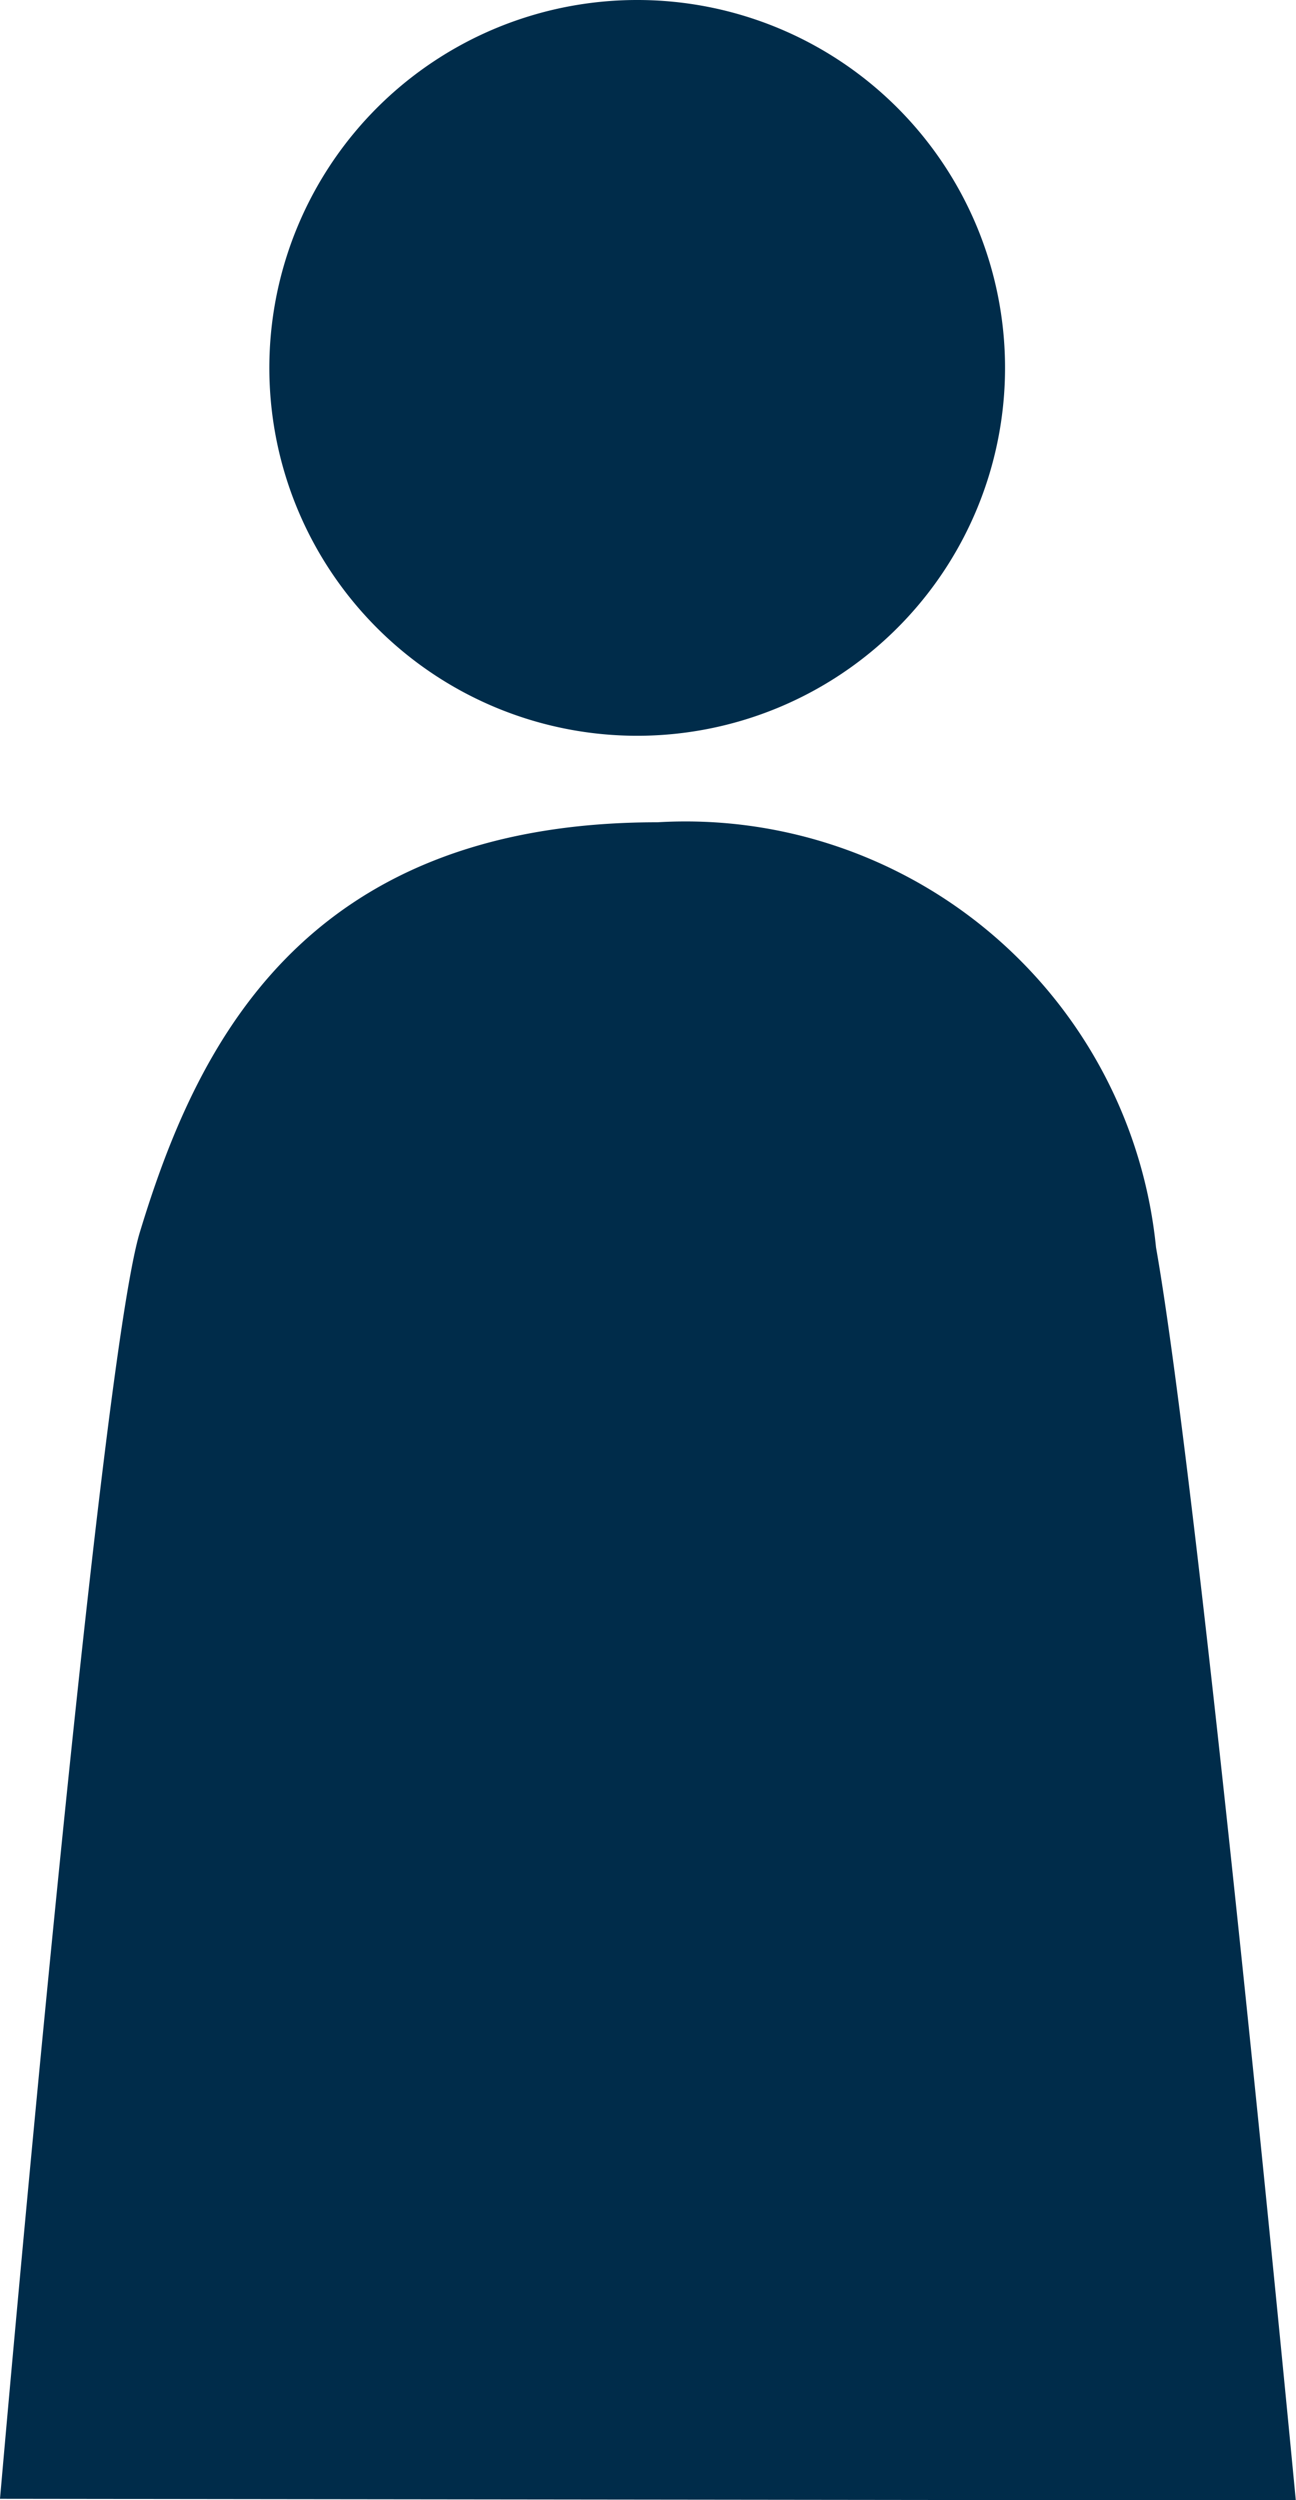
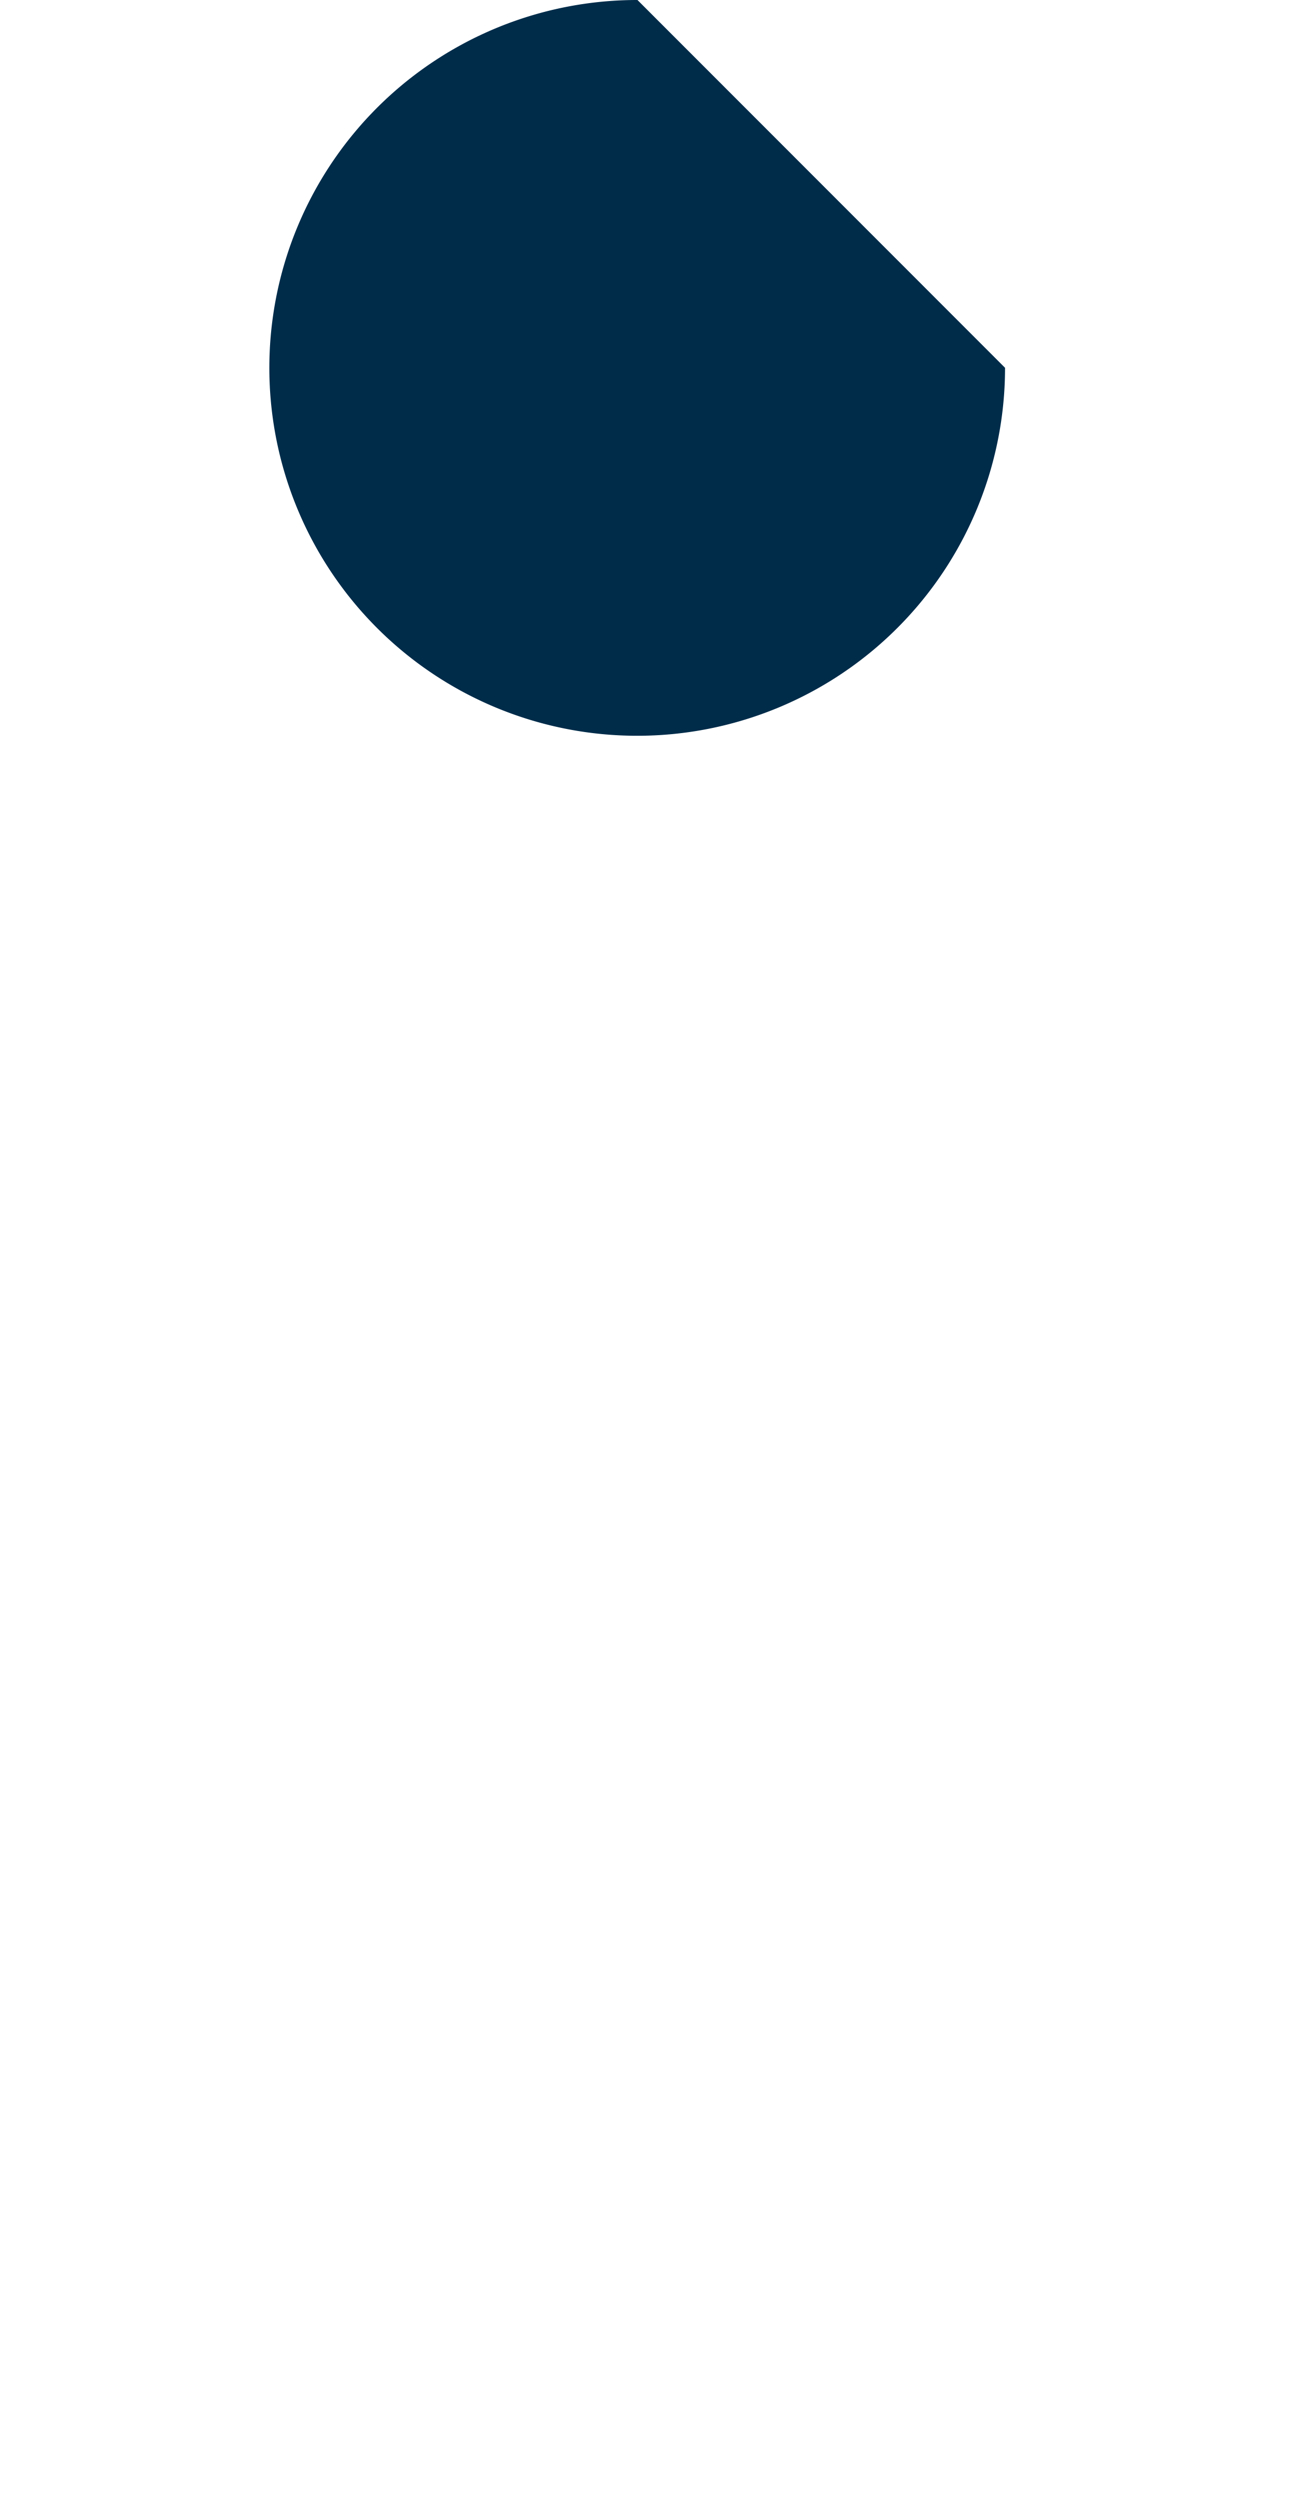
<svg xmlns="http://www.w3.org/2000/svg" width="13.906" height="26.824" viewBox="0 0 13.906 26.824">
  <g id="Group_29296" data-name="Group 29296" transform="translate(-737.031 -1005.881)">
-     <path id="Path_101490" data-name="Path 101490" d="M747.815,1009.827a3.947,3.947,0,1,1-3.944-3.946A3.946,3.946,0,0,1,747.815,1009.827Z" fill="#002c4a" />
-     <path id="Path_101491" data-name="Path 101491" d="M737.031,1032.69s1.054-12.114,1.5-13.587c.593-1.953,1.718-4.4,5.554-4.4a5.074,5.074,0,0,1,5.35,4.561c.481,2.722,1.5,13.444,1.5,13.444Z" fill="#002c4a" />
+     <path id="Path_101490" data-name="Path 101490" d="M747.815,1009.827a3.947,3.947,0,1,1-3.944-3.946Z" fill="#002c4a" />
  </g>
</svg>